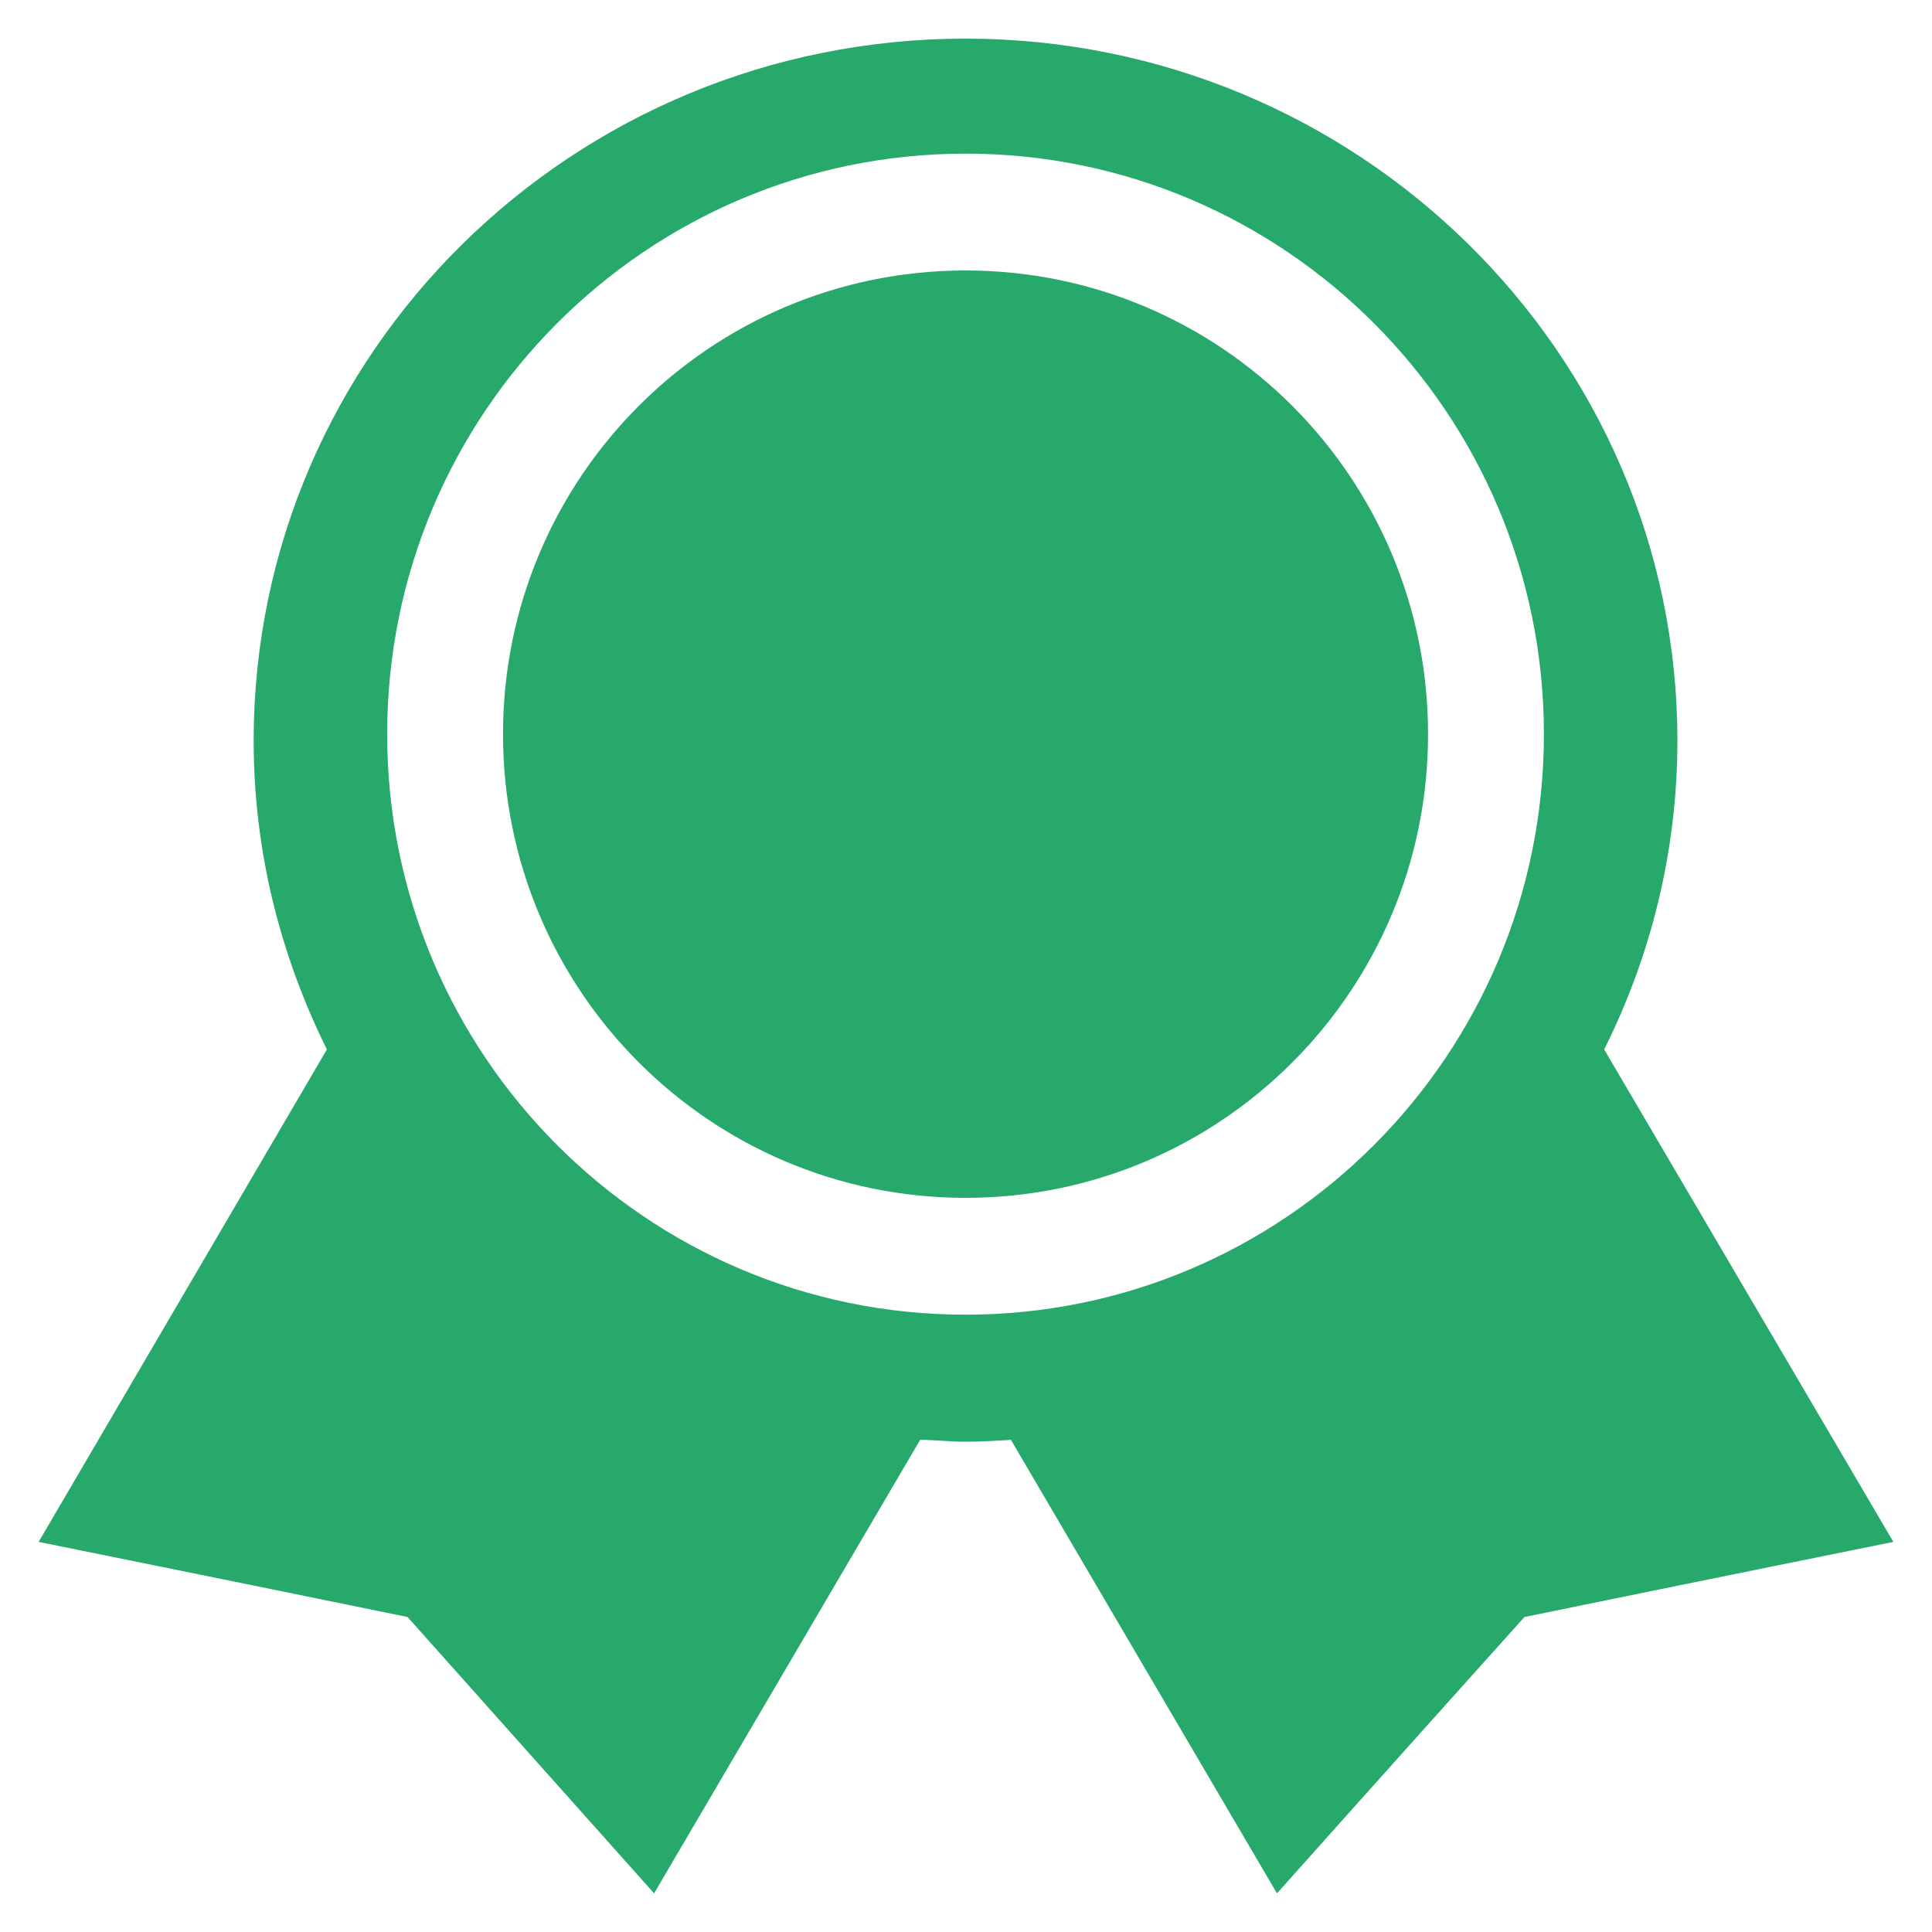
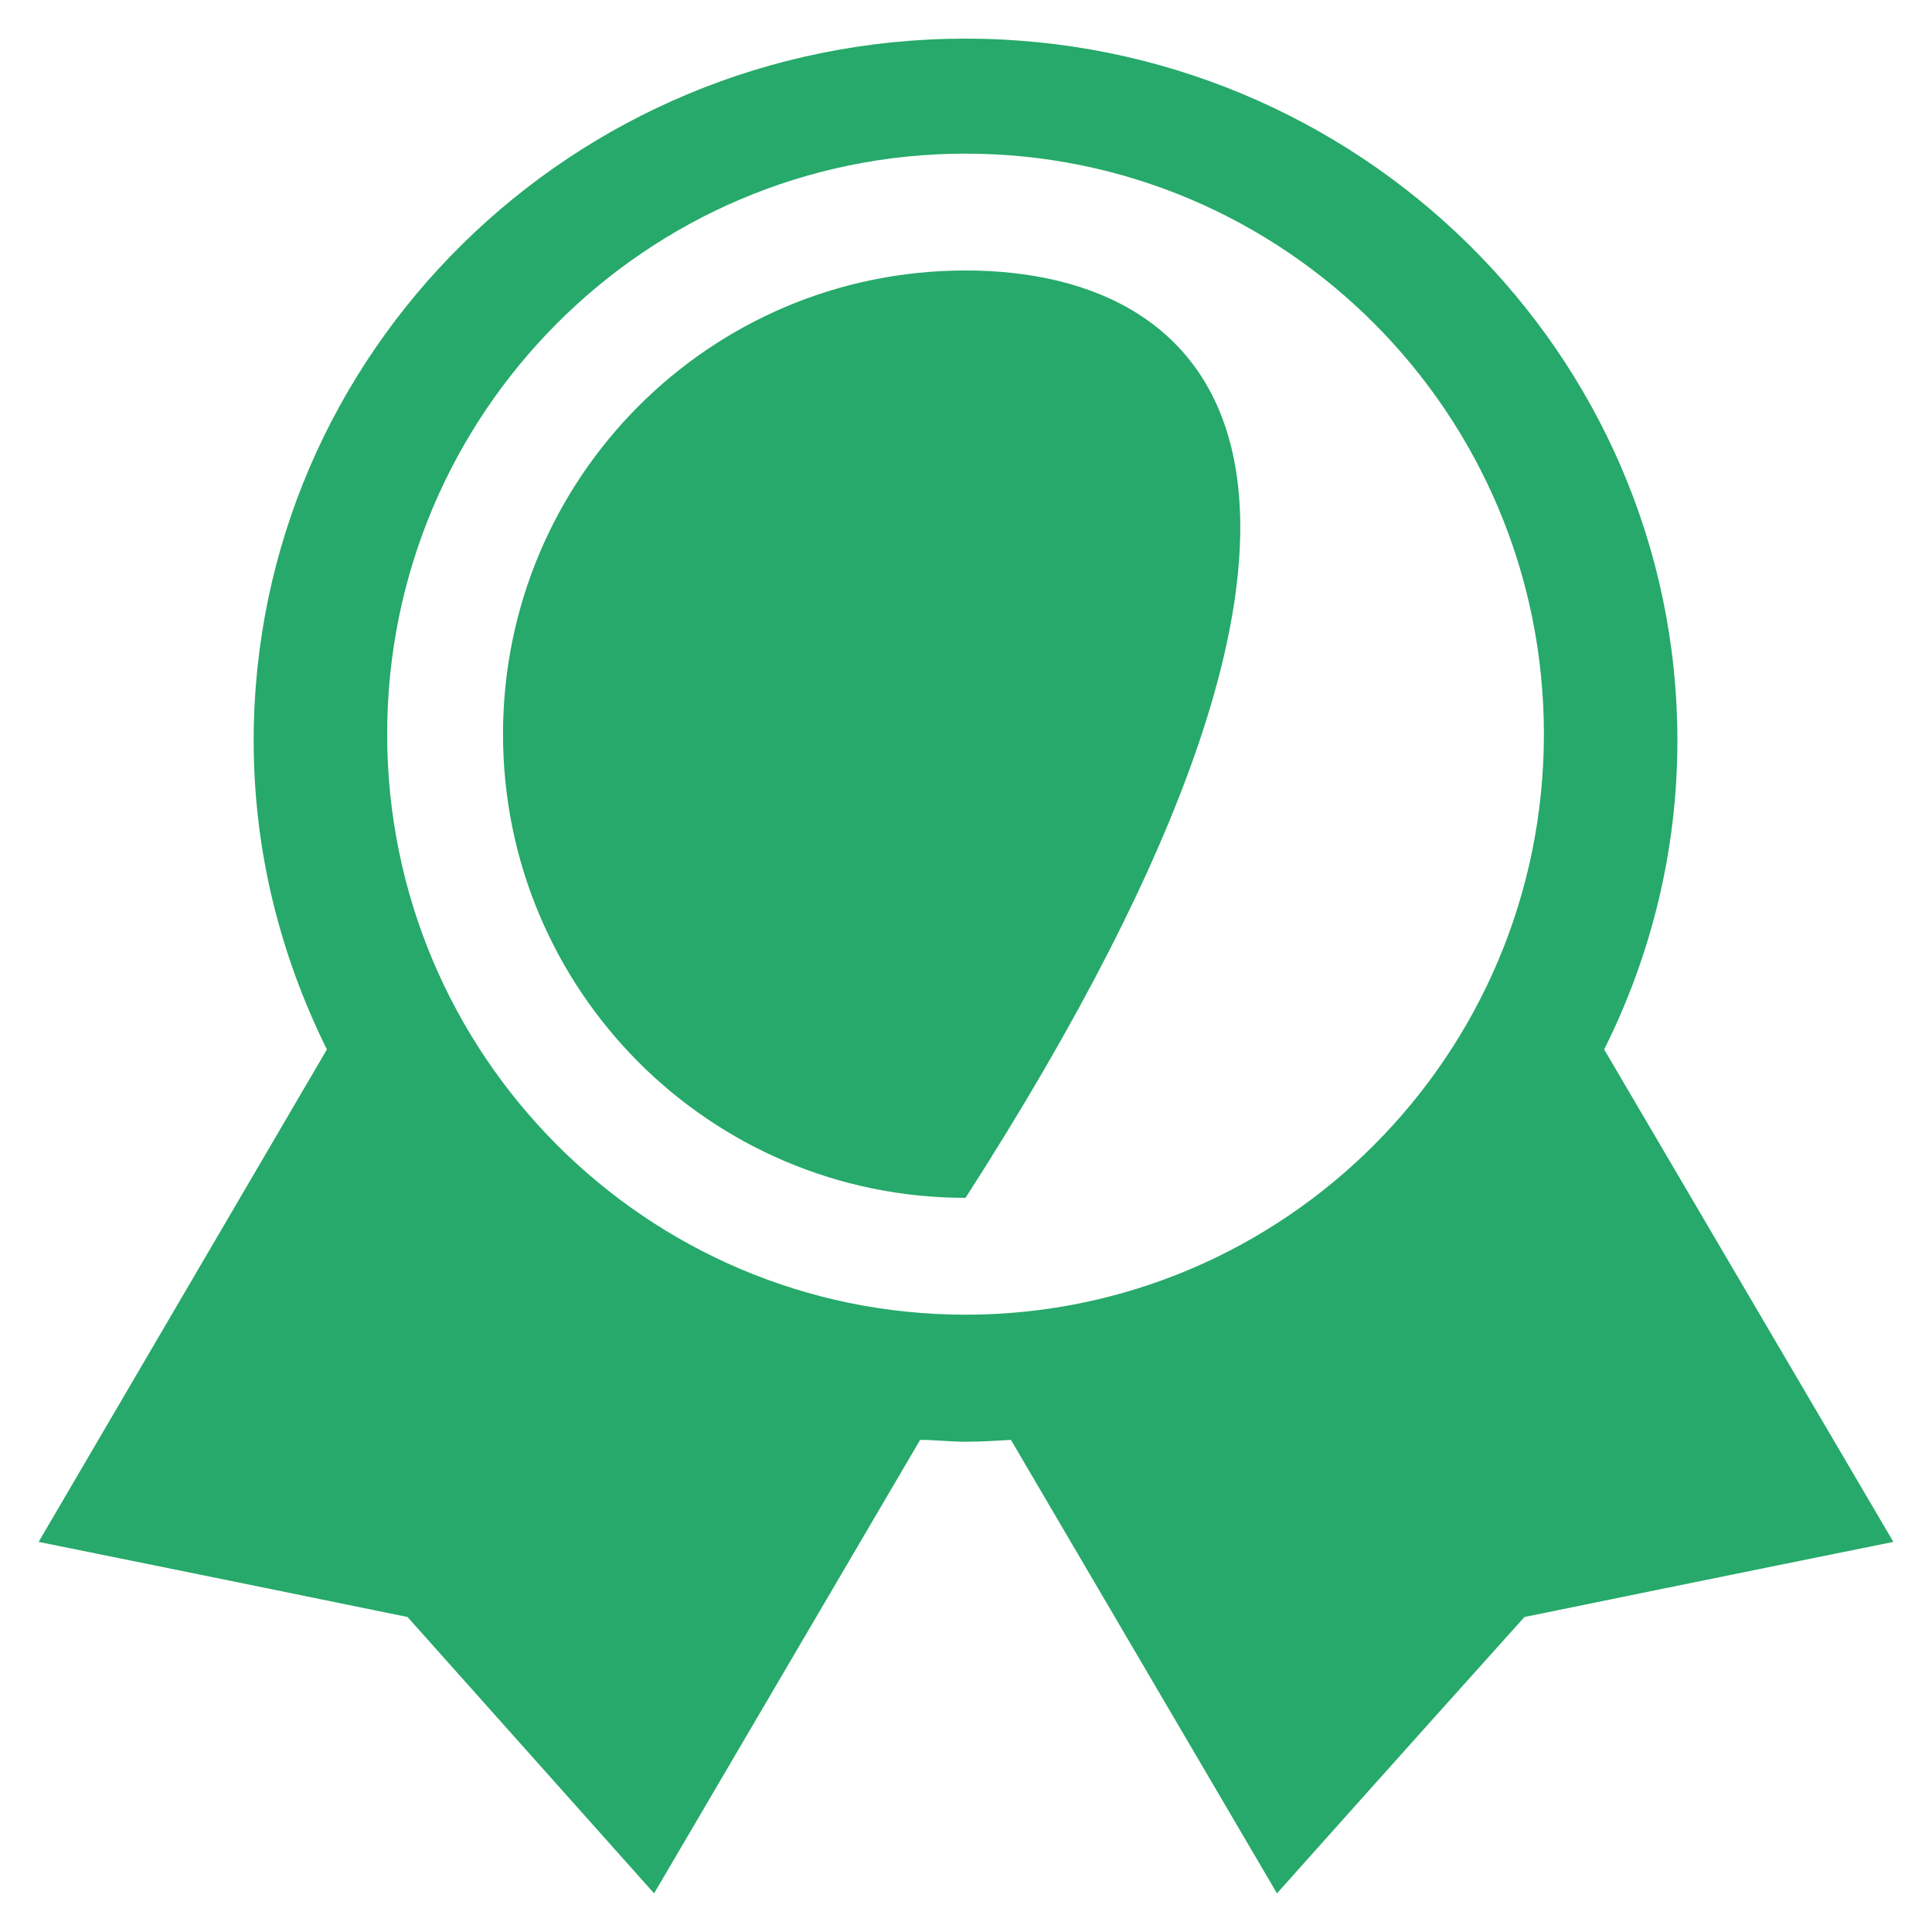
<svg xmlns="http://www.w3.org/2000/svg" width="50" height="50" viewBox="0 0 50 50" fill="none">
-   <path d="M41.516 27.16C42.715 24.76 43.411 22.048 43.411 19.168C43.411 9.136 35.135 1 24.988 1C14.817 1 6.565 9.136 6.565 19.168C6.565 22.048 7.261 24.736 8.46 27.16L1 39.904C1 39.904 5.75 40.864 10.547 41.848L16.928 49L23.813 37.264C24.22 37.264 24.58 37.312 24.988 37.312C25.396 37.312 25.756 37.288 26.163 37.264L33.048 49C33.048 49 36.238 45.424 39.453 41.848C44.25 40.864 49 39.904 49 39.904L41.516 27.16ZM24.988 34.024C16.736 34.024 10.02 27.304 10.02 19C10.02 10.696 16.736 3.976 24.988 3.976C33.24 3.976 39.956 10.696 39.956 19C39.956 27.304 33.24 34.024 24.988 34.024ZM13.018 19C13.018 25.624 18.367 31 24.988 31C31.609 31 36.958 25.624 36.958 19C36.958 12.376 31.609 7 24.988 7C18.367 7 13.018 12.376 13.018 19Z" fill="#26A96A" />
+   <path d="M41.516 27.16C42.715 24.76 43.411 22.048 43.411 19.168C43.411 9.136 35.135 1 24.988 1C14.817 1 6.565 9.136 6.565 19.168C6.565 22.048 7.261 24.736 8.46 27.16L1 39.904C1 39.904 5.75 40.864 10.547 41.848L16.928 49L23.813 37.264C24.22 37.264 24.58 37.312 24.988 37.312C25.396 37.312 25.756 37.288 26.163 37.264L33.048 49C33.048 49 36.238 45.424 39.453 41.848C44.25 40.864 49 39.904 49 39.904L41.516 27.16ZM24.988 34.024C16.736 34.024 10.02 27.304 10.02 19C10.02 10.696 16.736 3.976 24.988 3.976C33.24 3.976 39.956 10.696 39.956 19C39.956 27.304 33.24 34.024 24.988 34.024ZM13.018 19C13.018 25.624 18.367 31 24.988 31C36.958 12.376 31.609 7 24.988 7C18.367 7 13.018 12.376 13.018 19Z" fill="#26A96A" />
</svg>